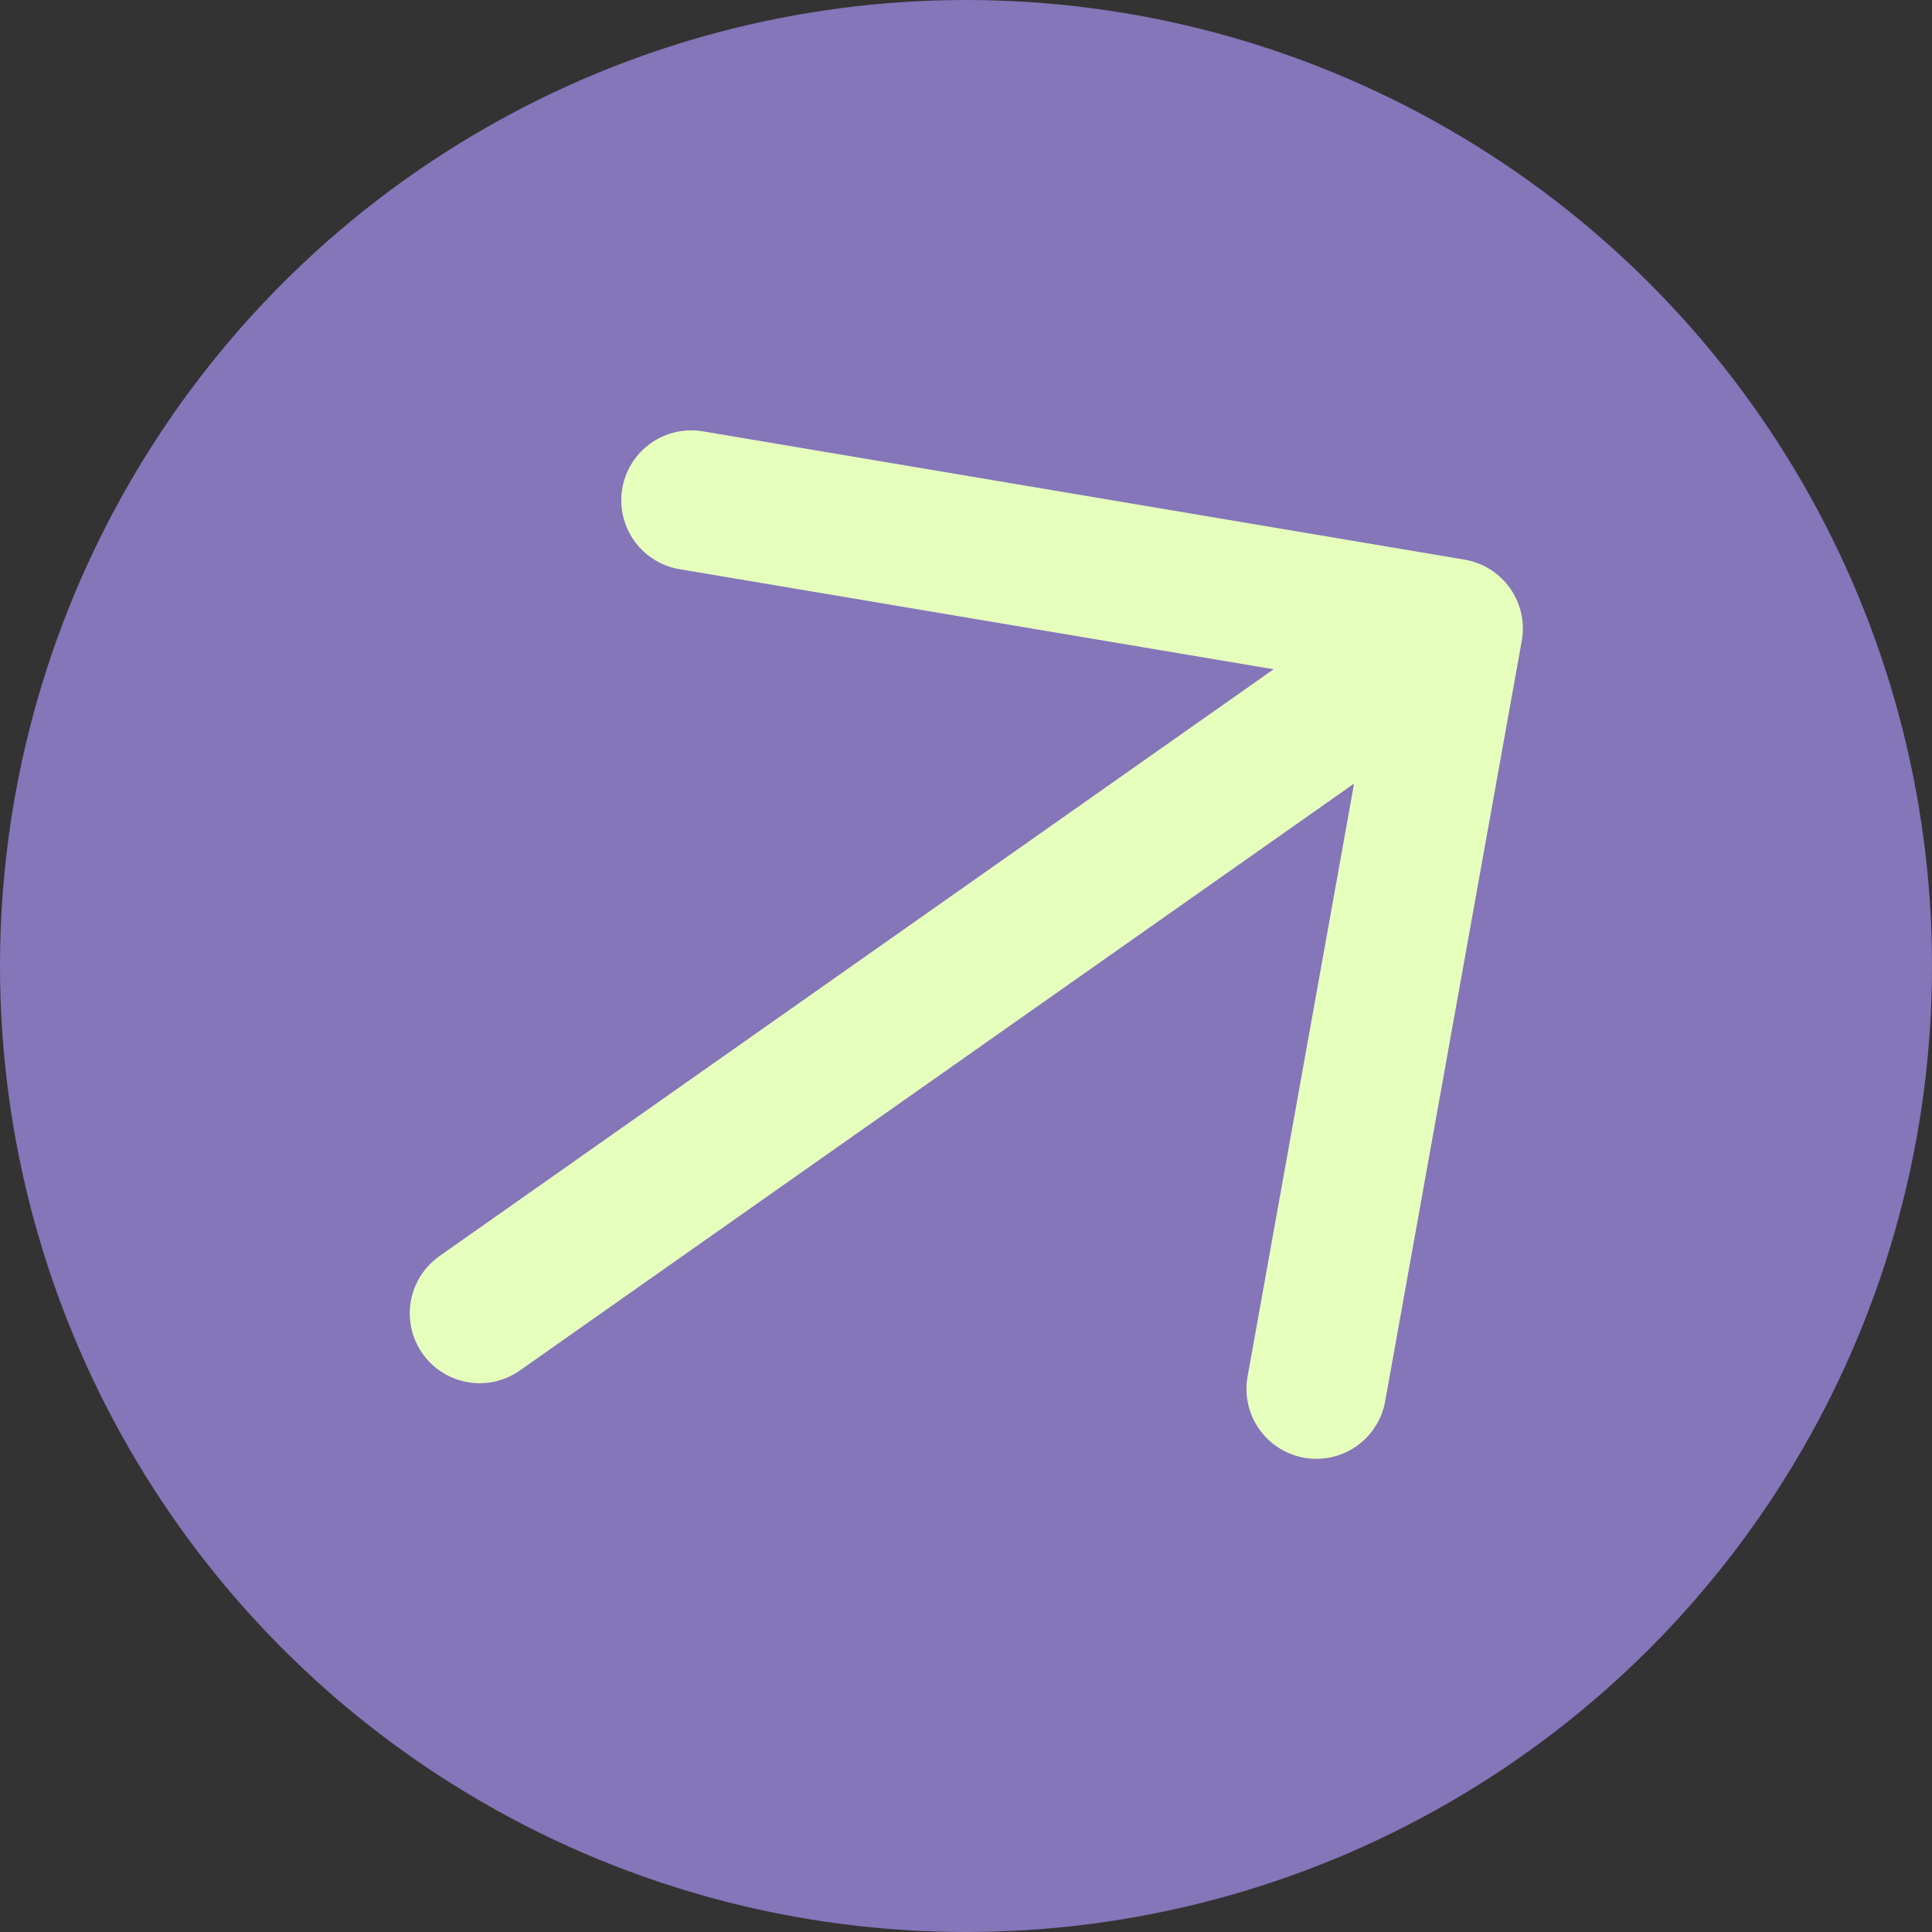
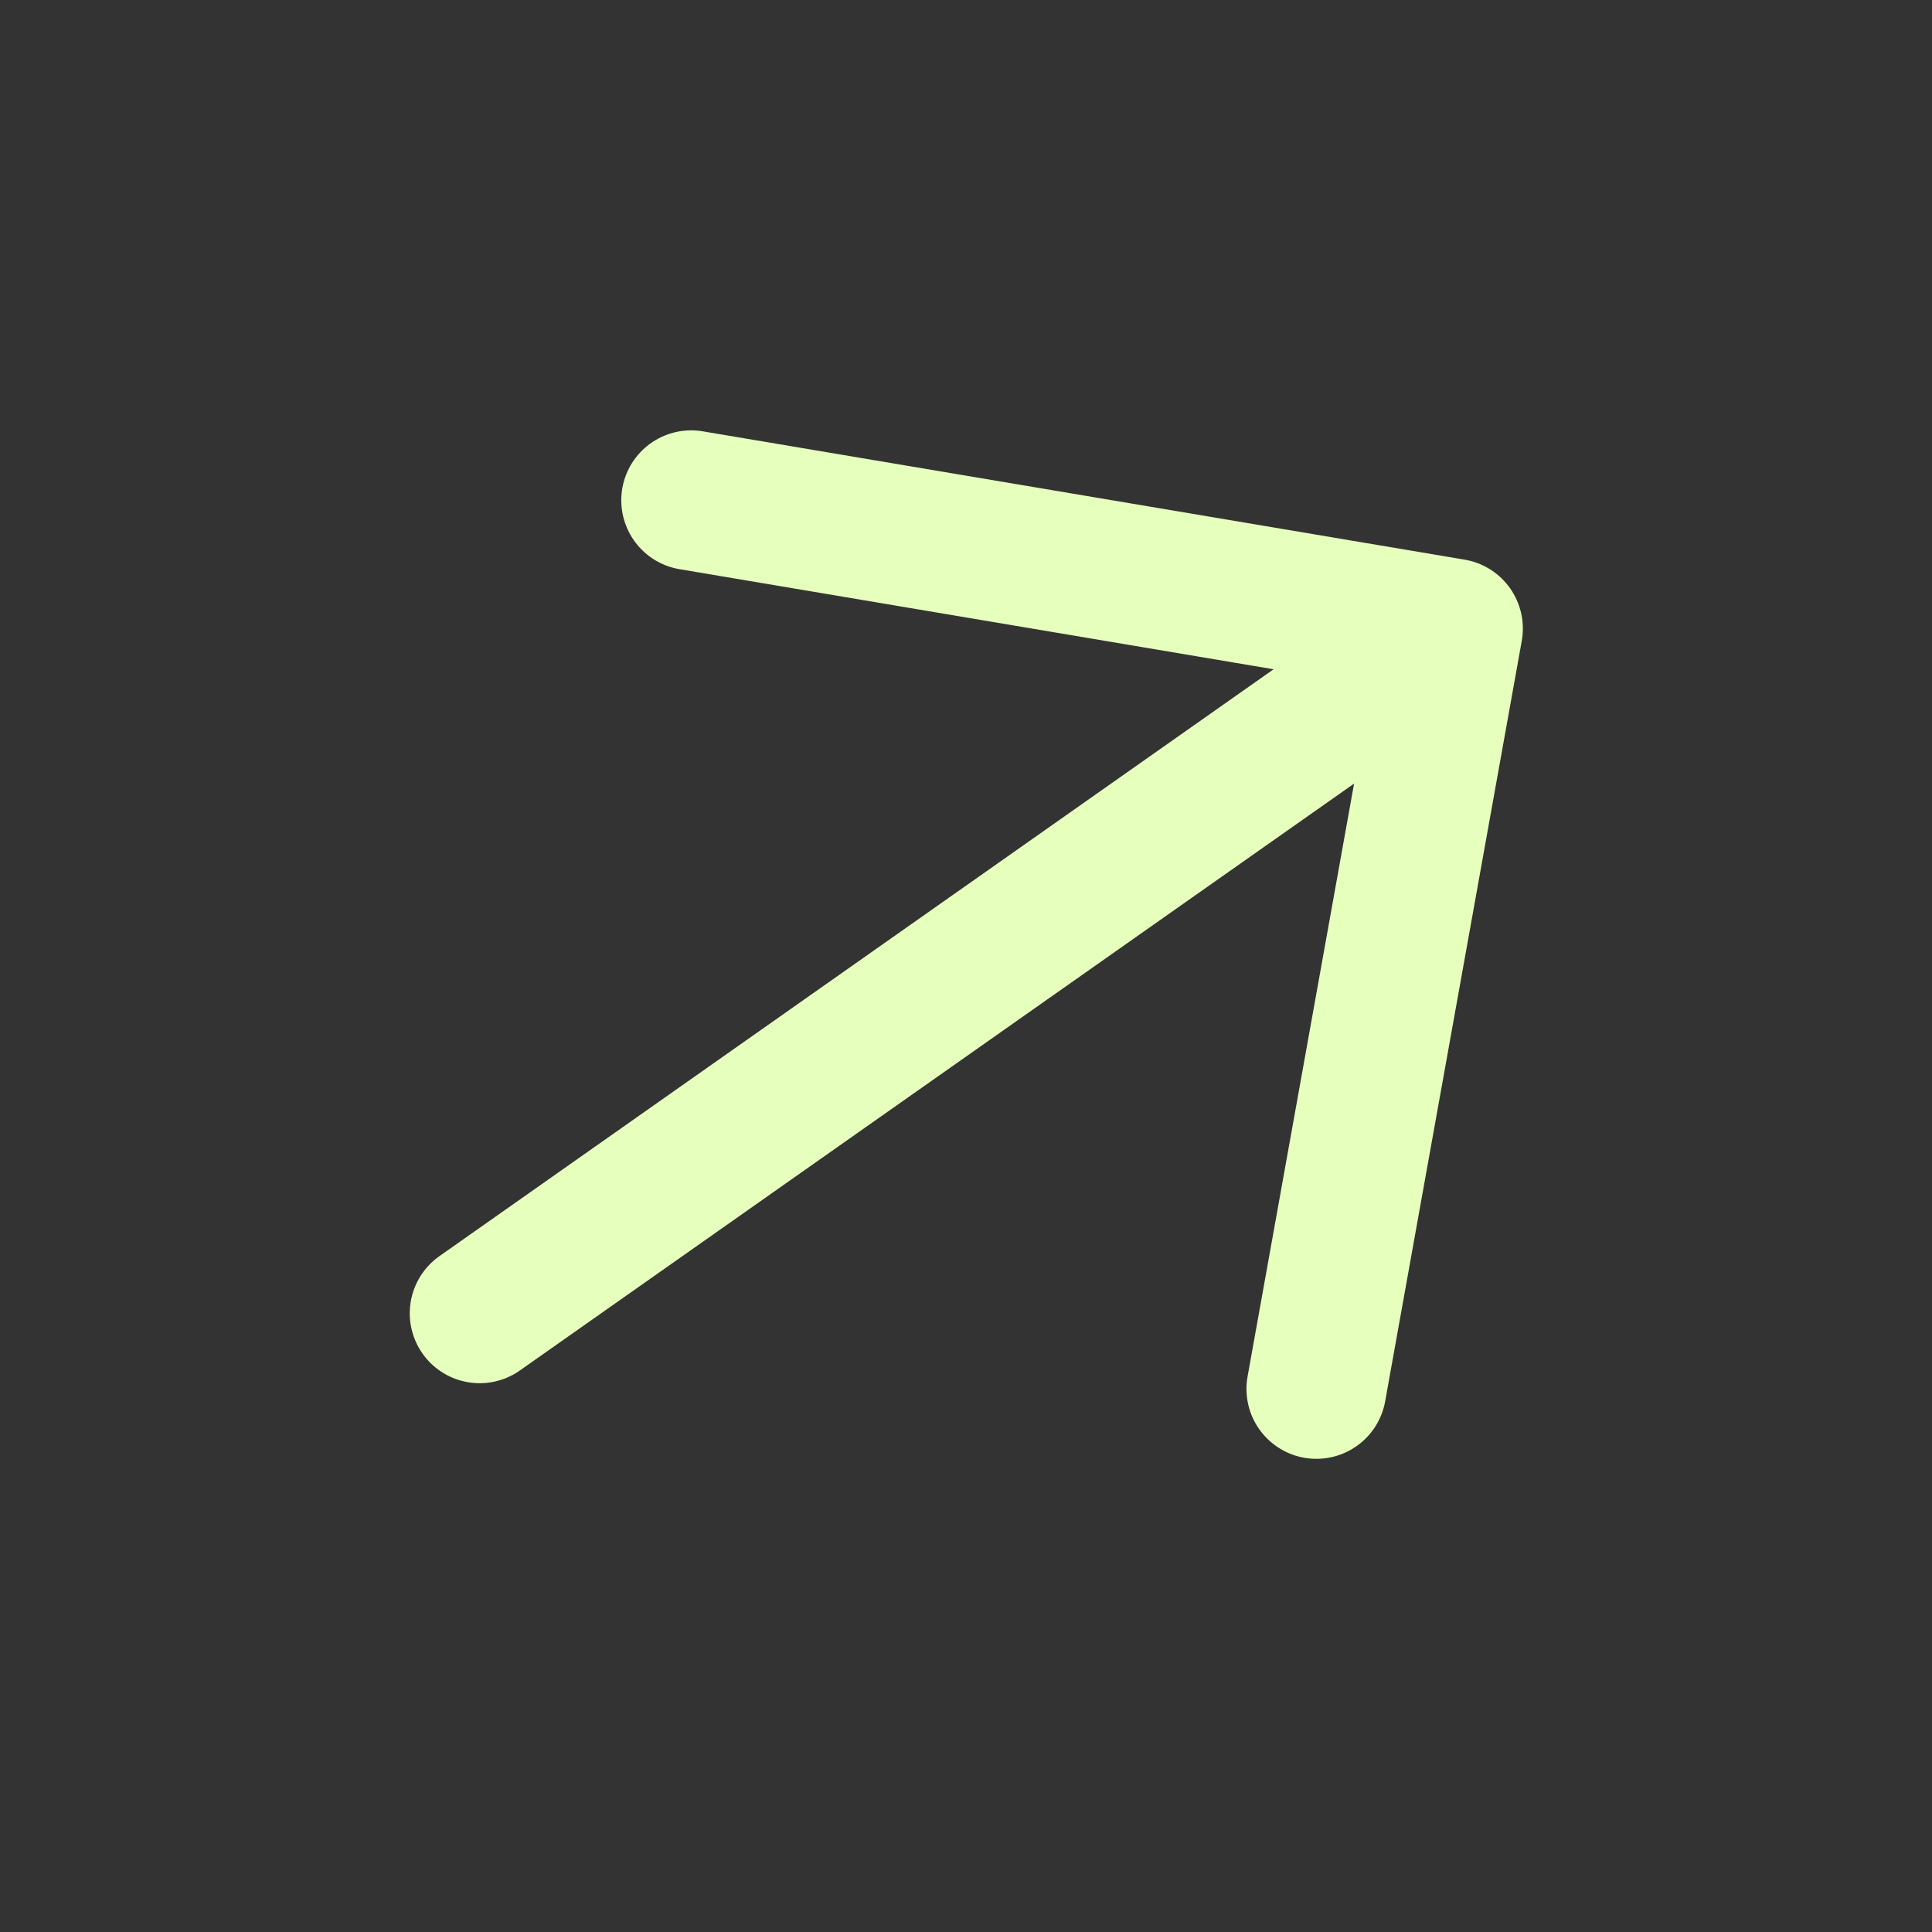
<svg xmlns="http://www.w3.org/2000/svg" width="152" height="152" viewBox="0 0 152 152" fill="none">
  <rect x="0" y="0" width="152" height="152" fill="#333333" stroke="none" />
-   <circle cx="76" cy="76" r="76" fill="#8575B9" />
  <path d="M103.565 109.273L114.311 49.453L54.378 39.358M109.4 52.907L37.737 103.324" stroke="#E6FFBD" stroke-width="11" stroke-linecap="round" stroke-linejoin="round" />
</svg>